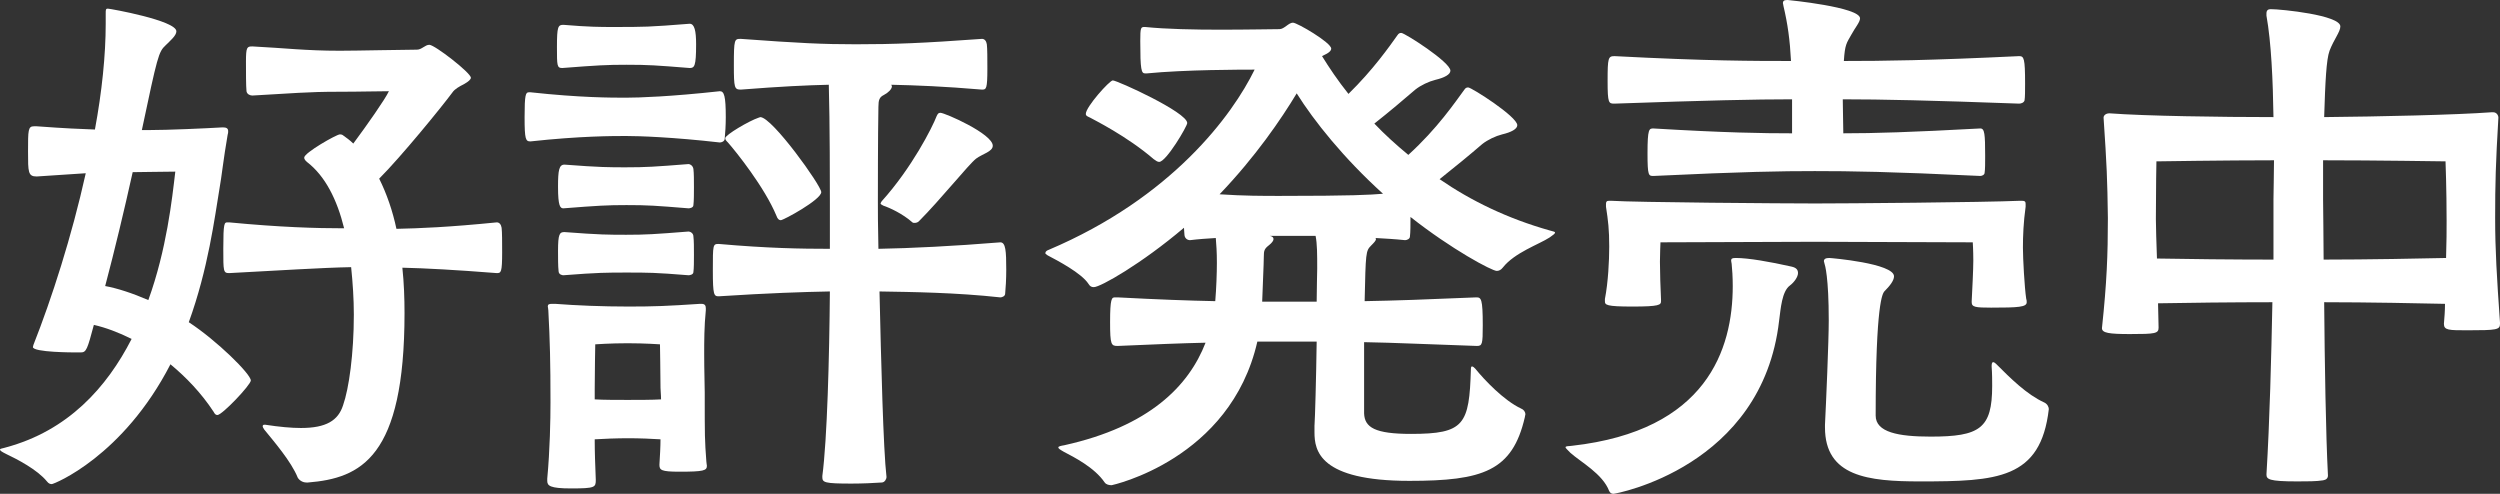
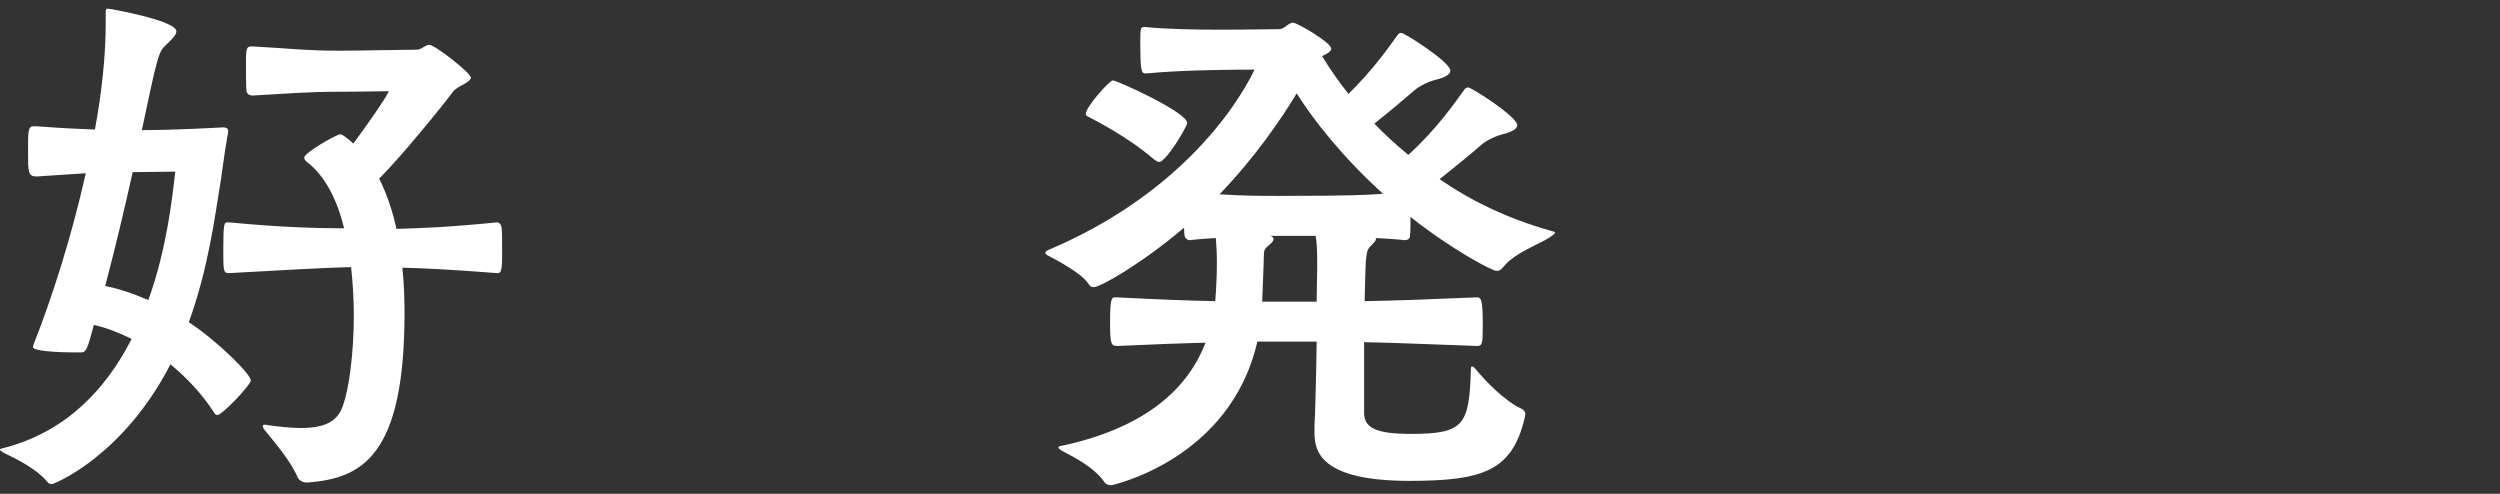
<svg xmlns="http://www.w3.org/2000/svg" id="b" viewBox="0 0 324 64">
  <rect x="0" y="0" width="324" height="64" fill="#333333" stroke="none" />
  <defs>
    <style>.d{fill:#fff;}</style>
  </defs>
  <g id="c">
    <path class="d" d="M9.787,45.674c-.21,0-5.523,0-5.523-.7,0-.07.07-.21.07-.28,2.376-6.016,4.963-14.059,6.78-22.242l-6.361.42c-1.119,0-1.119-.56-1.119-3.217,0-2.798,0-3.288.769-3.288h.35c3.775.28,5.661.35,7.549.42.909-4.896,1.398-9.653,1.398-13.709v-1.328c0-.49,0-.63.28-.63s8.878,1.538,8.878,2.937c0,.56-.769,1.189-1.398,1.819-.909.84-1.049,1.398-3.075,10.981h.909c2.446,0,7.2-.21,9.576-.35.489,0,.699.14.699.49,0,.14,0,.28-.07.49-.559,3.217-.769,5.386-1.049,6.925-.628,3.777-1.467,10.421-3.984,17.346,3.636,2.378,8.04,6.714,8.04,7.554,0,.56-3.706,4.476-4.334,4.476-.21,0-.35-.14-.489-.42-1.608-2.448-3.566-4.476-5.593-6.156-6.152,11.961-15.1,15.528-15.379,15.528-.21,0-.42-.07-.629-.35-1.257-1.539-3.845-2.867-5.312-3.567-.559-.28-.769-.42-.769-.56s.35-.14.769-.28c8.039-2.168,13.072-7.764,16.287-14.059-1.678-.84-3.355-1.468-4.893-1.818-.839,3.147-.979,3.567-1.678,3.567h-.698ZM17.196,22.312c-1.119,5.036-2.307,10.002-3.565,14.759,1.537.28,3.495.91,5.593,1.818,2.376-6.574,3.075-13.08,3.495-16.647-2.098,0-3.775.07-5.523.07ZM39.705,62.531c-.489,0-.909-.28-1.119-.63-.839-2.098-3.145-4.756-4.334-6.224-.14-.21-.21-.35-.21-.42,0-.14.07-.21.21-.21h.14c1.818.28,3.355.42,4.614.42,3.285,0,4.823-.979,5.453-2.938.769-2.168,1.398-6.714,1.398-11.75,0-2.029-.14-4.127-.35-6.156-3.846.07-9.087.42-15.799.77-.769,0-.769-.21-.769-3.147,0-3.427.14-3.427.559-3.427h.21c6.571.629,11.255.768,14.89.768-.909-3.707-2.447-6.784-4.823-8.603-.07-.07-.35-.28-.35-.56,0-.629,4.194-3.007,4.614-3.007.14,0,.21,0,.35.07.489.35.979.7,1.398,1.119,1.817-2.449,4.124-5.736,4.614-6.785-1.538,0-3.636.07-6.571.07-3.984,0-6.012.21-11.115.49-.279,0-.698-.14-.768-.56-.07-.699-.07-2.518-.07-3.847,0-1.888.14-1.958.838-1.958,4.195.21,6.851.56,11.325.56,2.166,0,8.318-.14,9.996-.14.629,0,1.049-.63,1.607-.63.699,0,5.383,3.637,5.383,4.267,0,.21-.28.49-.909.84-.559.28-1.188.629-1.467,1.048-1.398,1.889-6.641,8.324-9.507,11.192.979,1.958,1.747,4.197,2.236,6.504,3.077-.07,6.711-.21,13.002-.838.35,0,.559.28.629.699.07.56.07,1.889.07,3.148,0,2.657-.14,2.727-.699,2.727-5.382-.42-9.157-.63-12.233-.7.21,1.959.28,3.987.28,5.876,0,18.745-5.662,21.403-12.513,21.963h-.21Z" />
-     <path class="d" d="M68.756,11.96c6.432.7,10.486.7,12.373.7,1.678,0,5.802-.14,12.164-.84.559,0,.768.63.768,3.358,0,1.048-.069,2.098-.139,2.797,0,.35-.42.49-.629.49-6.152-.7-10.486-.84-12.164-.84s-5.941,0-12.373.7c-.629,0-.769-.21-.769-3.147s.14-3.218.559-3.218h.21ZM70.923,62.041c.35-3.777.42-7.624.42-9.932,0-5.105-.07-7.973-.28-11.89,0-.21-.07-.42-.07-.49,0-.28.14-.35.559-.35h.418c2.727.21,6.082.35,9.507.35,3.286,0,5.033-.07,9.227-.35h.21c.42,0,.559.21.559.56v.28c-.21,2.099-.21,4.057-.21,5.666,0,2.238.07,3.917.07,4.966,0,5.875,0,6.085.21,8.953,0,.21.07.42.07.56,0,.629-.42.768-3.565.768-2.377,0-2.587-.21-2.587-.908.07-1.189.14-2.309.14-3.288-.978-.07-2.796-.14-4.194-.14s-3.285.07-4.334.14c0,1.679.07,3.498.14,5.246,0,.979-.07,1.119-3.215,1.119-2.726,0-3.075-.35-3.075-.979v-.28ZM81.198,8.393c-2.586,0-3.775.07-8.318.42-.699,0-.699-.28-.699-2.727,0-2.659.14-2.868.839-2.868,3.285.28,4.893.28,6.362.28,4.194,0,4.684,0,9.996-.42.628,0,.838.91.838,2.659,0,2.867-.21,3.077-.838,3.077-4.404-.35-5.313-.42-8.18-.42ZM81.198,21.683c2.447,0,3.636-.07,8.04-.42.21,0,.558.21.628.63.07.56.07,1.469.07,2.379,0,.838,0,1.748-.07,2.308,0,.35-.488.42-.628.42-4.334-.35-5.243-.42-8.04-.42-2.516,0-3.705.07-8.179.42-.42,0-.699-.28-.699-2.797,0-2.169.14-2.868.839-2.868,4.544.35,5.802.35,8.039.35ZM81.198,30.426c2.447,0,3.636-.07,8.04-.42.21,0,.628.21.628.63.07.56.07,1.469.07,2.379,0,.838,0,1.748-.07,2.238,0,.35-.488.42-.628.42-4.334-.35-5.243-.35-8.04-.35-2.516,0-3.705,0-8.179.35-.14,0-.629-.07-.629-.56-.07-.63-.07-1.678-.07-2.587,0-2.239.21-2.449.839-2.449,4.544.35,5.802.35,8.039.35ZM77.074,51.759c1.049.07,3.007.07,4.264.07s3.286,0,4.334-.07c0-.629-.07-1.118-.07-1.468,0-1.469-.07-5.666-.07-5.666,0,0-1.957-.14-4.194-.14s-4.194.14-4.194.14c0,0-.07,3.847-.07,5.806v1.328ZM106.574,61.691c.629-4.756.909-15.387.978-23.92-3.565.07-7.899.21-14.399.629-.629,0-.769-.14-.769-3.357,0-3.357,0-3.427.769-3.427,6.361.56,10.625.63,14.399.63v-6.086c0-1.748,0-10.421-.139-15.177-2.937.07-6.012.21-11.395.629-.839,0-.909-.21-.909-3.147,0-3.427.07-3.427.909-3.427,7.619.56,10.626.7,14.89.7,5.033,0,8.598-.14,16.357-.7.35,0,.559.28.629.7.07.56.07,1.888.07,3.147,0,2.657-.14,2.727-.699,2.727-4.963-.419-8.528-.559-11.743-.629,0,.07.07.14.07.21,0,.349-.489.838-1.049,1.118s-.699.63-.699,1.539c-.07,3.637-.07,11.261-.07,12.31,0,.979,0,3.217.07,6.086,4.124-.07,9.787-.35,15.799-.84.698,0,.768,1.119.768,3.567,0,1.189-.07,2.379-.14,3.078,0,.349-.42.489-.628.489-5.732-.629-11.465-.699-15.659-.768.21,9.093.489,20.493.909,24.06,0,.21-.21.7-.629.7-.979.07-2.516.14-3.914.14-3.495,0-3.775-.14-3.775-.84v-.14ZM101.191,28.538c-.21,0-.42-.14-.559-.56-1.538-3.707-5.243-8.323-6.292-9.513-.21-.21-.348-.35-.348-.56,0-.42,3.075-2.238,4.334-2.657.07,0,.14-.07.21-.07,1.537,0,7.899,8.883,7.899,9.721,0,.979-4.893,3.638-5.243,3.638ZM118.527,28.888c-.07,0-.21,0-.28-.07-1.259-1.119-2.936-1.889-3.775-2.169-.28-.14-.35-.21-.35-.28s.07-.14.14-.28c3.914-4.337,6.571-9.583,7.13-11.051.14-.28.21-.42.489-.42.559,0,6.781,2.727,6.781,4.267,0,.77-1.328,1.049-2.168,1.678-.979.77-4.614,5.316-7.409,8.115-.14.14-.35.21-.559.21Z" />
    <path class="d" d="M170.361,55.117c.07-.979.21-5.946.28-10.842h-7.69c-3.495,15.318-18.873,18.606-18.873,18.606-.35,0-.699-.07-.909-.35-1.328-1.958-3.984-3.287-5.313-3.987-.489-.28-.699-.42-.699-.56s.35-.21.769-.28c11.045-2.448,16.147-7.694,18.315-13.29-3.145.07-6.571.21-11.395.42-.838,0-.978-.14-.978-3.077,0-3.078.21-3.218.629-3.218h.348c5.313.28,9.157.42,12.653.49.14-1.678.21-3.637.21-4.966,0-1.538-.07-2.238-.14-3.217-1.119.07-2.237.14-3.356.28-.21,0-.629-.14-.699-.63,0-.21-.069-.63-.069-.979-5.523,4.686-10.836,7.695-11.675,7.695-.28,0-.489-.07-.699-.42-.909-1.399-3.984-3.007-5.313-3.707-.209-.14-.279-.21-.279-.28,0-.21.209-.35.418-.42,16.009-6.785,23.837-17.486,26.703-23.362-1.607,0-9.018,0-13.98.49h-.21c-.489,0-.629-.42-.629-4.197,0-1.749.07-1.819.559-1.819h.07c2.726.28,6.431.35,9.716.35,3.636,0,6.781-.07,7.69-.07.629,0,1.188-.84,1.747-.84s4.963,2.589,4.963,3.358c0,.28-.28.56-1.049.908l-.139.07c.908,1.469,2.027,3.148,3.425,4.896,3.215-3.147,5.313-6.154,6.361-7.624.14-.21.28-.28.489-.28.42,0,6.362,3.777,6.362,4.896,0,.49-.769.91-1.958,1.189-.839.21-1.887.7-2.586,1.258-1.468,1.259-3.355,2.868-5.313,4.407,1.328,1.399,2.796,2.729,4.404,4.058,3.775-3.428,6.082-6.855,7.27-8.464.14-.21.28-.279.489-.279.42,0,6.362,3.777,6.362,4.895,0,.49-.769.91-1.958,1.189-.839.21-1.887.7-2.586,1.259-1.538,1.329-3.495,2.937-5.523,4.546,4.054,2.797,8.808,5.106,14.261,6.644.42.14.699.14.699.28s-.21.28-.699.63c-1.398.91-4.544,1.959-6.082,3.917-.21.28-.489.42-.769.42-.628,0-5.871-2.797-11.184-6.994,0,.979,0,1.958-.07,2.518,0,.35-.42.49-.629.49-1.328-.14-2.586-.21-3.845-.28q.07.07.07.14c0,.21-.28.49-.629.84-.699.7-.699.91-.839,7.204,3.845-.07,7.97-.21,14.47-.49.629,0,.839.14.839,3.638,0,2.448-.07,2.657-.769,2.657-6.432-.21-10.556-.42-14.61-.49v9.233c.07,1.819,1.398,2.657,6.082,2.657,6.92,0,7.549-1.188,7.759-8.393,0-.28.07-.35.14-.35.14,0,.28.14.42.28,1.189,1.469,3.705,4.127,5.942,5.176.35.14.559.42.559.77,0,.07-.07.21-.07.35-1.608,6.994-5.453,8.253-14.96,8.253-11.673,0-12.303-3.917-12.303-6.294v-.91ZM149.529,20.633c-3.495-3.007-7.759-5.105-8.248-5.385-.28-.14-.559-.21-.559-.49,0-.91,3.077-4.337,3.496-4.337.558,0,9.646,4.127,9.646,5.525,0,.42-2.726,5.036-3.635,5.036-.21,0-.42-.14-.699-.35ZM158.057,25.18c3.077.21,5.732.21,7.76.21,9.507,0,11.743-.14,13.421-.28-5.103-4.616-8.948-9.442-11.185-13.01-2.027,3.358-5.313,8.184-9.996,13.08ZM170.64,39.099c0-1.818.07-3.357.07-4.267,0-1.888,0-3.217-.21-4.267h-5.942c.35.07.489.21.489.42s-.21.49-.559.77c-.629.49-.699.7-.699,1.539,0,0,0,.838-.21,5.805h7.061Z" />
-     <path class="d" d="M208.555,63.65c-.839-2.239-3.705-3.777-5.033-4.966-.42-.42-.629-.63-.629-.7,0-.21.42-.14.839-.21,17.476-1.958,20.832-12.52,20.832-20.703,0-1.119-.07-2.239-.14-2.868,0-.14-.07-.28-.07-.419,0-.28.14-.35.629-.35,1.607,0,4.404.489,7.2,1.118.629.14.839.42.839.84,0,.49-.489,1.189-1.049,1.609-1.049.77-1.189,3.007-1.398,4.546-2.166,19.025-21.25,22.452-21.46,22.452s-.42-.07-.559-.35ZM255.531,39.029c.07-1.328.21-4.127.21-5.245,0-1.329-.07-2.379-.07-2.379,0,0-17.965-.07-20.552-.07s-19.922.07-19.922.07c0,0-.07,1.609-.07,2.518,0,1.049.07,3.708.14,4.896v.21c0,.49-.21.7-3.706.7-3.425,0-3.565-.21-3.565-.7v-.28c.42-2.168.559-4.965.559-6.784,0-2.239-.14-3.357-.42-5.176v-.35c0-.28.07-.42.42-.42h.21c3.145.21,22.509.35,26.493.35,3.845,0,21.74-.14,26.563-.35h.21c.42,0,.489.14.489.42v.35c-.28,2.029-.35,3.777-.35,5.316,0,1.399.21,5.176.42,6.574.07.21.07.35.07.49,0,.63-1.049.7-4.614.7-2.027,0-2.516-.07-2.516-.7v-.14ZM232.253,12.87c-4.754,0-10.975.14-22.998.56-.769,0-.909,0-.909-2.937,0-3.008.07-3.218.909-3.218,12.023.63,18.105.63,22.859.63-.14-2.727-.42-4.756-.979-7.134,0-.14-.07-.28-.07-.35,0-.35.21-.42.629-.42,0,0,9.367.91,9.367,2.379,0,.489-.629,1.188-1.119,2.098-.629,1.119-.839,1.259-.979,3.427,5.103,0,11.045-.07,22.719-.63.629,0,.769.28.769,3.568,0,.908,0,1.748-.07,2.168-.07.28-.42.42-.699.42-11.534-.42-17.825-.56-22.859-.56,0,1.399.07,3.077.07,4.407,3.985,0,8.738-.14,17.755-.63.559,0,.629.7.629,3.568,0,.908,0,1.748-.07,2.168,0,.28-.35.42-.559.42-11.743-.56-16.777-.63-21.46-.63-4.334,0-9.087.07-20.901.63-.629,0-.769,0-.769-2.937,0-3.218.21-3.218.769-3.218,9.367.56,14.191.63,17.965.63v-4.407ZM236.517,55.047c.14-2.729.489-10.842.489-13.499,0-5.666-.489-7.205-.559-7.415,0-.07-.07-.21-.07-.28,0-.279.21-.419.699-.419.21,0,8.388.699,8.388,2.378,0,.56-.559,1.259-1.259,1.959-.21.28-1.119,1.398-1.119,16.087,0,2.169,2.937,2.727,7.131,2.727,6.361,0,7.969-1.048,7.969-6.574,0-.7,0-1.539-.07-2.519,0-.21,0-.559.21-.559.07,0,.21.07.35.21,1.888,1.888,3.984,3.987,6.292,5.035.418.21.558.63.558.84-1.048,9.093-6.71,9.373-16.707,9.373-6.71,0-12.303-.63-12.303-6.994v-.35Z" />
-     <path class="d" d="M324,41.967c0,.77-.42.838-4.194.838-2.446,0-3.075,0-3.075-.838.07-.84.14-1.679.14-2.589-2.936-.07-10.136-.21-15.659-.21.07,7.905.21,17.066.489,22.452,0,.35-.21.56-.629.63-.838.14-2.097.14-3.355.14-3.705,0-3.984-.28-3.984-.91.42-6.924.629-15.247.769-22.312-4.893,0-11.395.07-14.82.14,0,.979.07,2.029.07,3.148,0,.768-.42.838-3.705.838-2.726,0-3.635-.14-3.635-.768.629-5.876.769-9.513.769-14.269-.07-5.106-.14-6.785-.559-13.01,0-.28.28-.56.769-.56,4.614.35,14.539.49,21.25.49-.07-4.686-.28-9.653-.909-13.15v-.28c0-.42.21-.56.559-.56,1.328,0,9.018.77,9.018,2.238,0,.7-.839,1.679-1.398,3.148-.42,1.118-.559,4.057-.699,8.603,7.131-.07,16.987-.28,21.741-.63h.14c.488,0,.698.42.698.7-.35,5.945-.42,8.533-.42,13.01,0,4.127.21,7.554.629,13.569v.14ZM294.641,25.879c0-1.188.07-3.007.07-5.106-6.292,0-15.239.14-15.239.14,0,0-.07,3.568-.07,7.485,0,1.188.07,2.937.14,5.106,3.426.07,10.136.14,15.1.14v-7.765ZM301.072,25.879c0,1.749.07,4.546.07,7.765,5.593,0,13.073-.14,15.869-.21.07-2.029.07-3.708.07-4.826,0-4.057-.14-7.695-.14-7.695,0,0-9.227-.14-15.869-.14v5.106Z" />
  </g>
</svg>